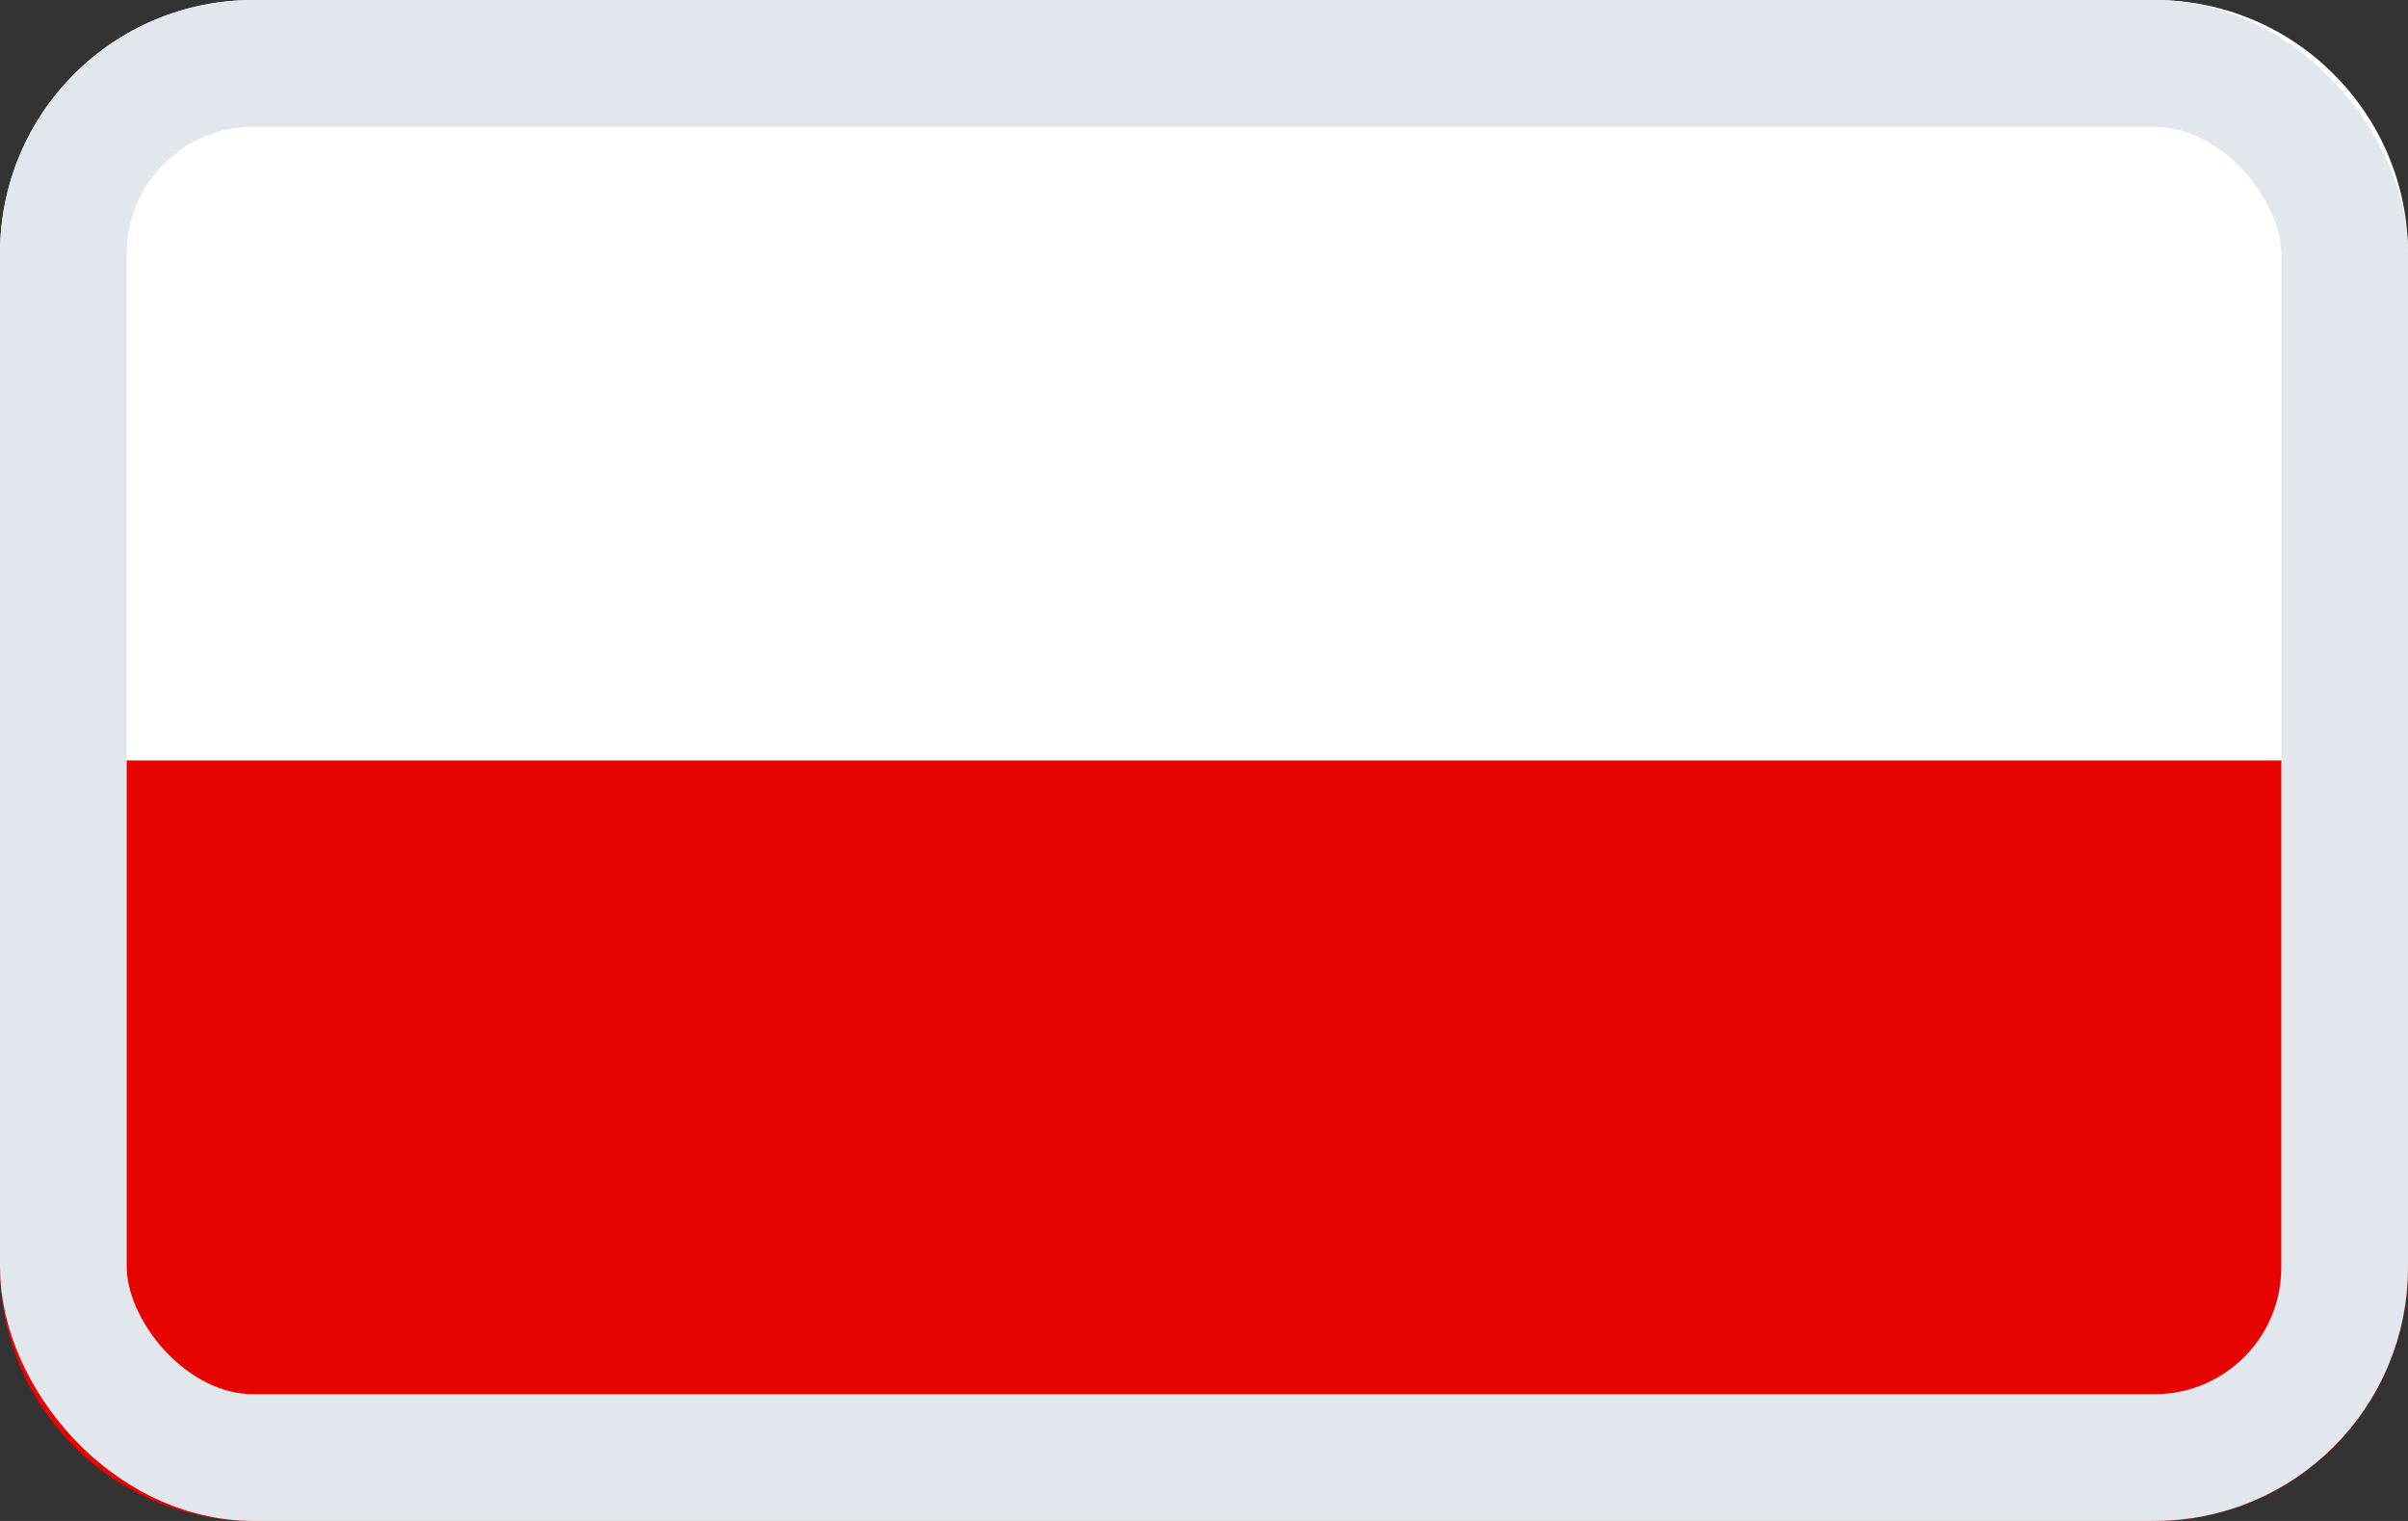
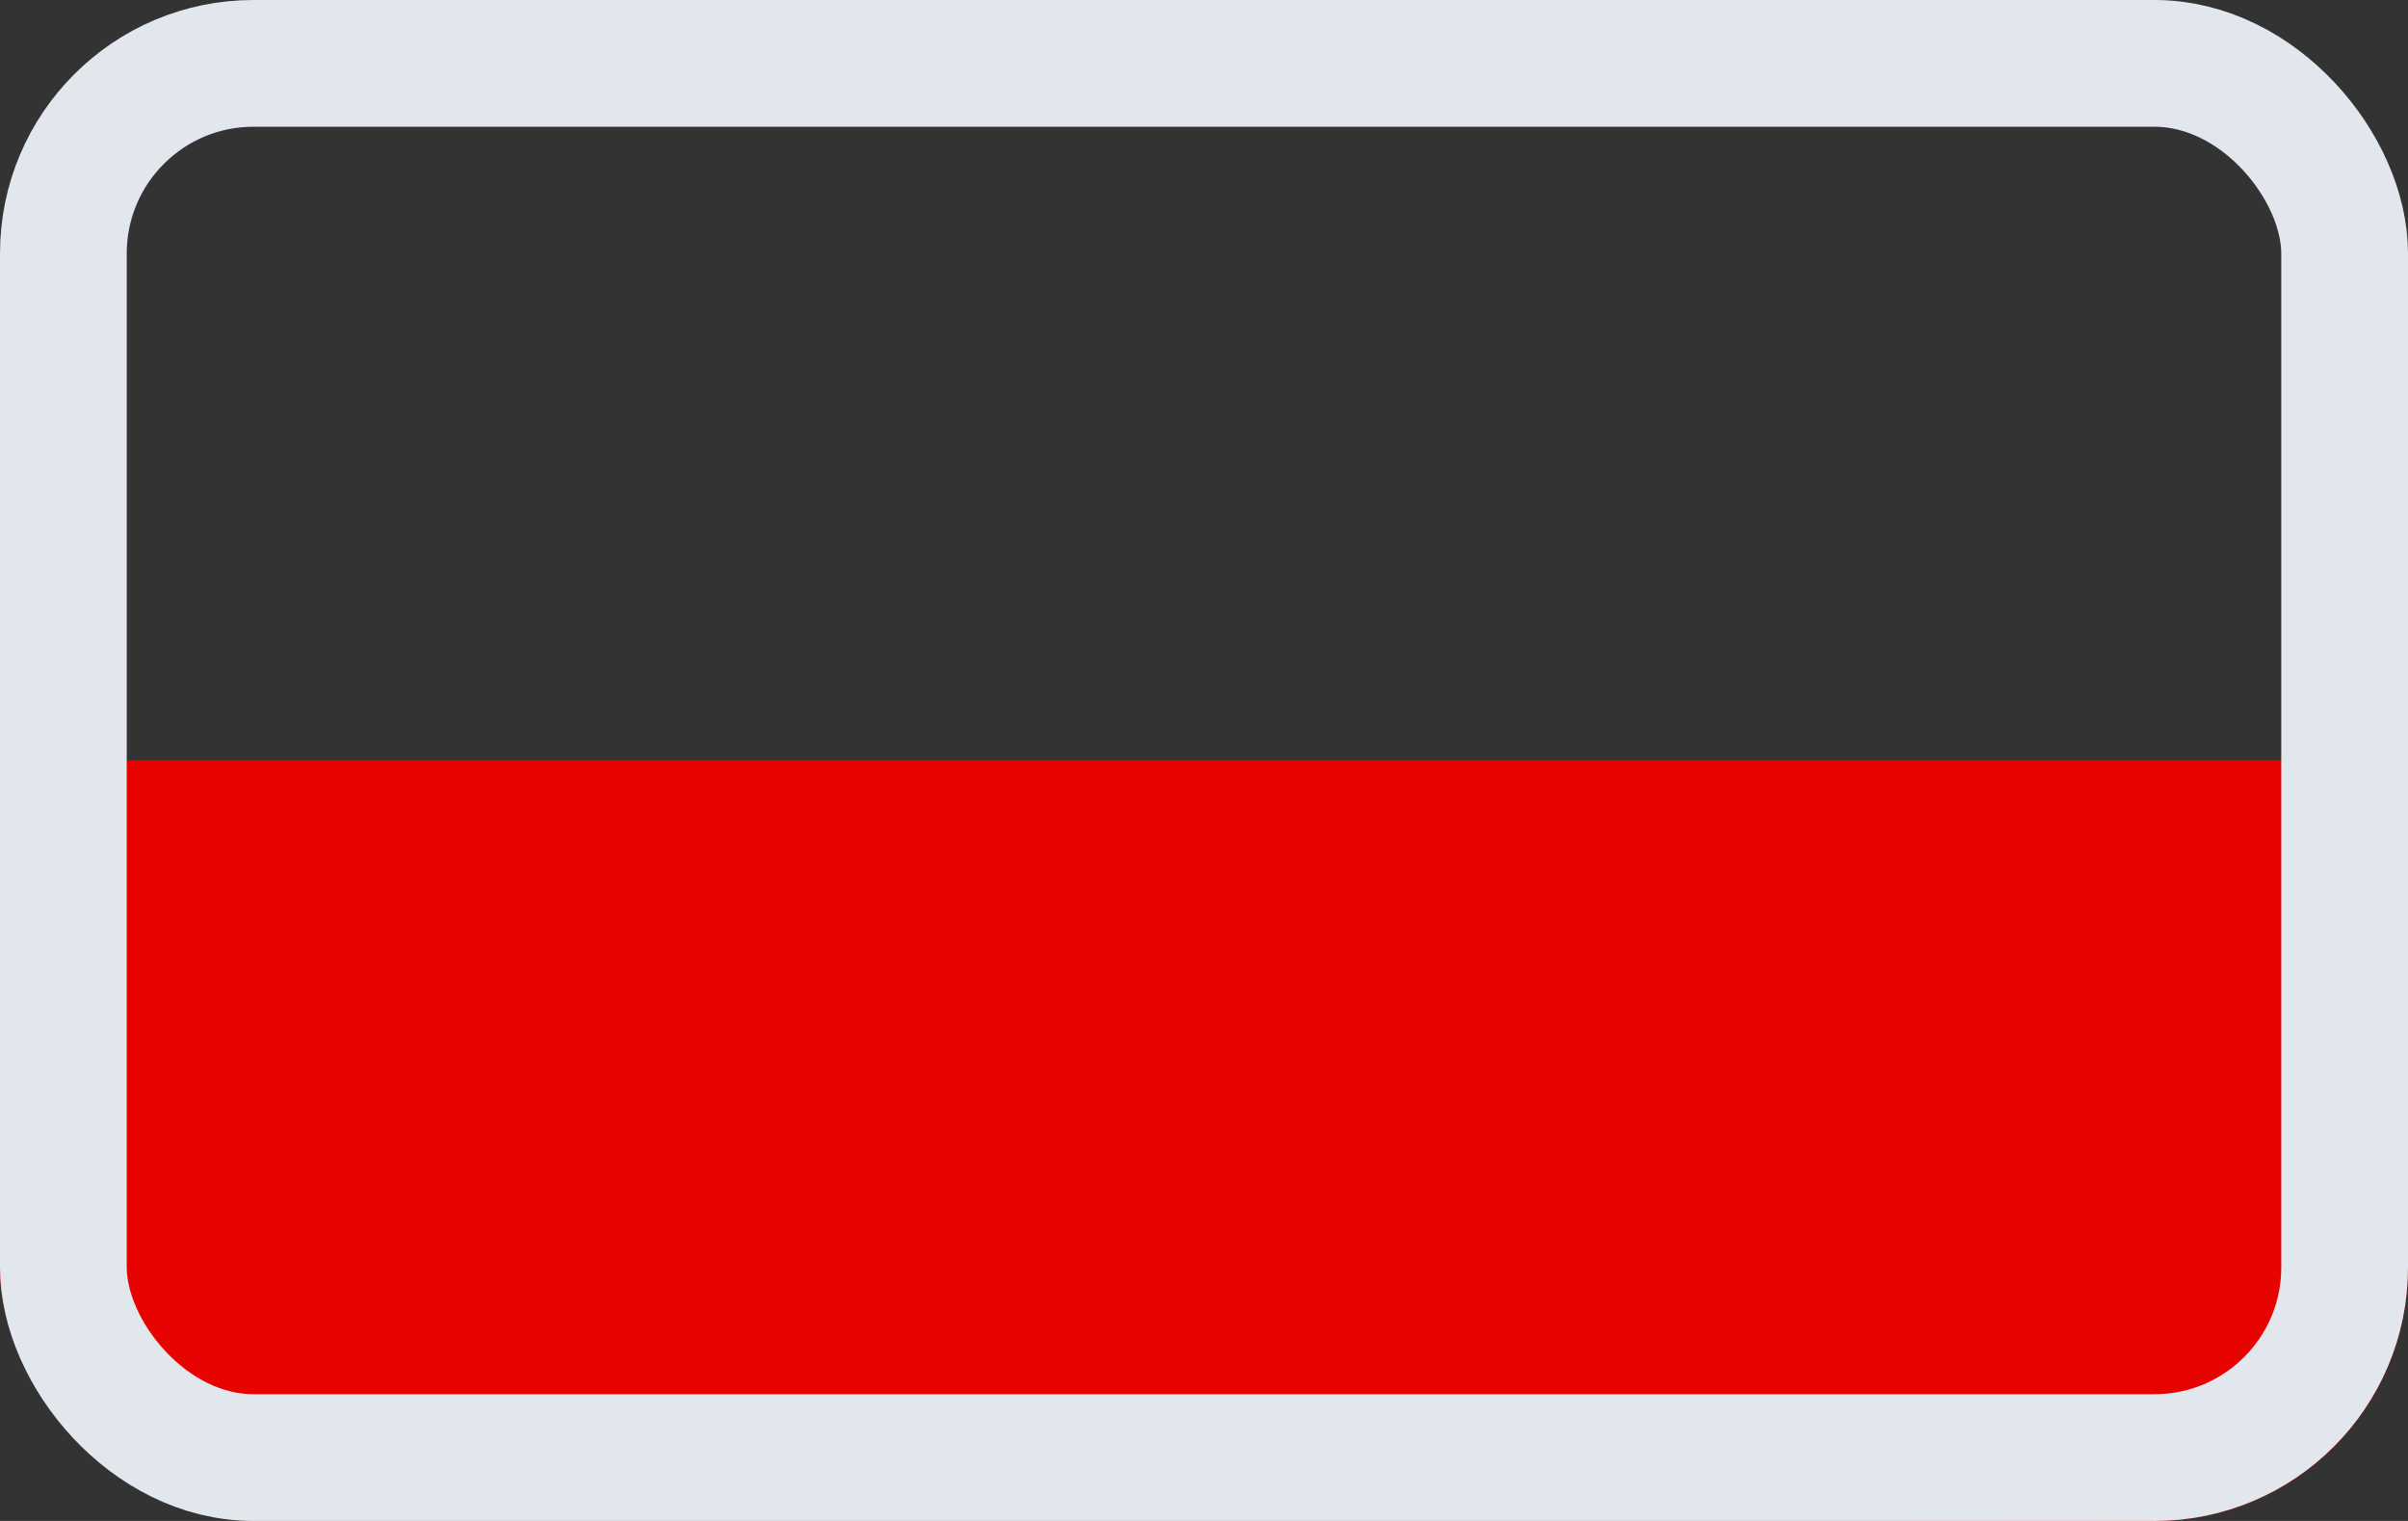
<svg xmlns="http://www.w3.org/2000/svg" width="19" height="12" viewBox="0 0 19 12" fill="none">
  <rect x="0" y="0" width="19" height="12" fill="#333333" stroke="none" />
-   <path fill-rule="evenodd" clip-rule="evenodd" d="M0 6H19V10.002C19 11.105 18.109 12 17.003 12H1.997C0.894 12 0 11.102 0 10.002V6Z" fill="#E60300" />
-   <path fill-rule="evenodd" clip-rule="evenodd" d="M0 1.998C0 0.894 0.891 0 1.997 0H17.003C18.106 0 19 0.898 19 1.998V6H0V1.998Z" fill="white" />
+   <path fill-rule="evenodd" clip-rule="evenodd" d="M0 6H19V10.002C19 11.105 18.109 12 17.003 12C0.894 12 0 11.102 0 10.002V6Z" fill="#E60300" />
  <g style="mix-blend-mode:multiply">
    <rect x="0.5" y="0.5" width="18" height="11" rx="1.5" stroke="#E2E7EE" />
  </g>
</svg>